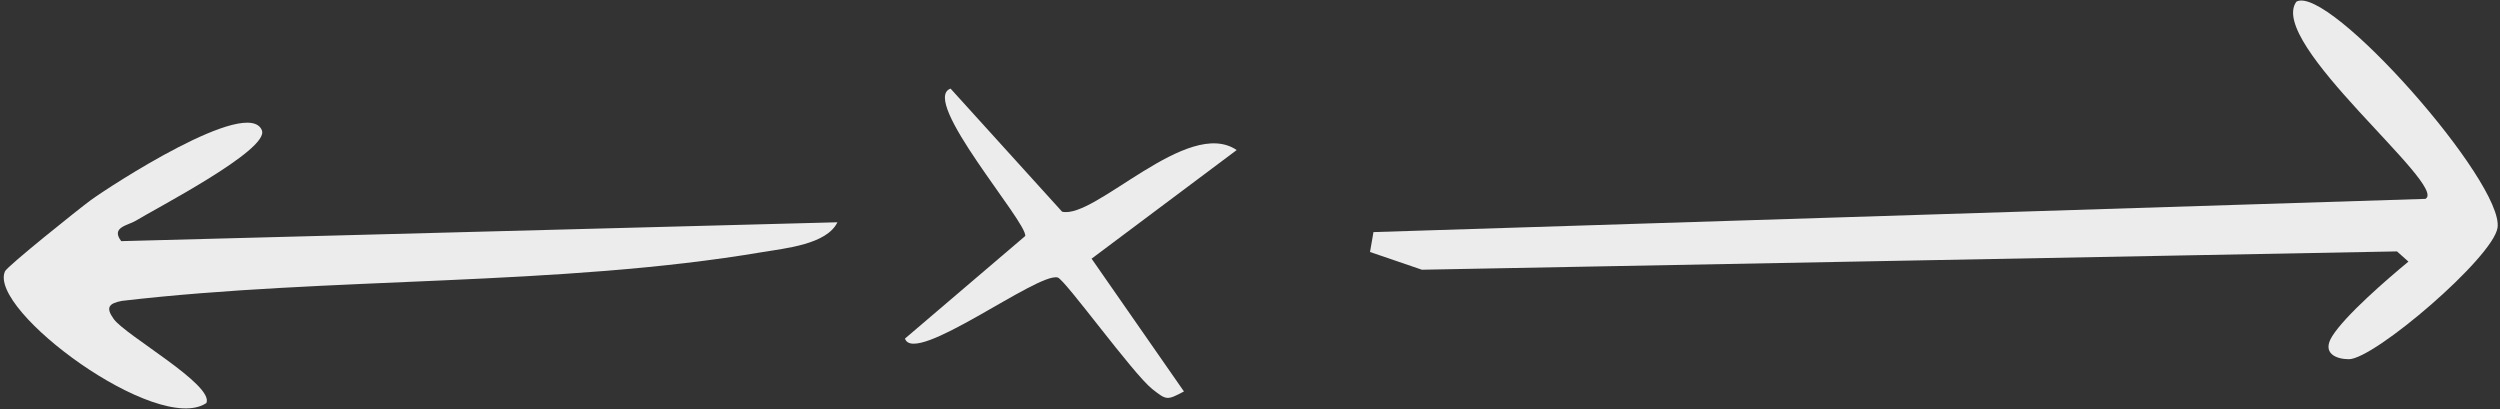
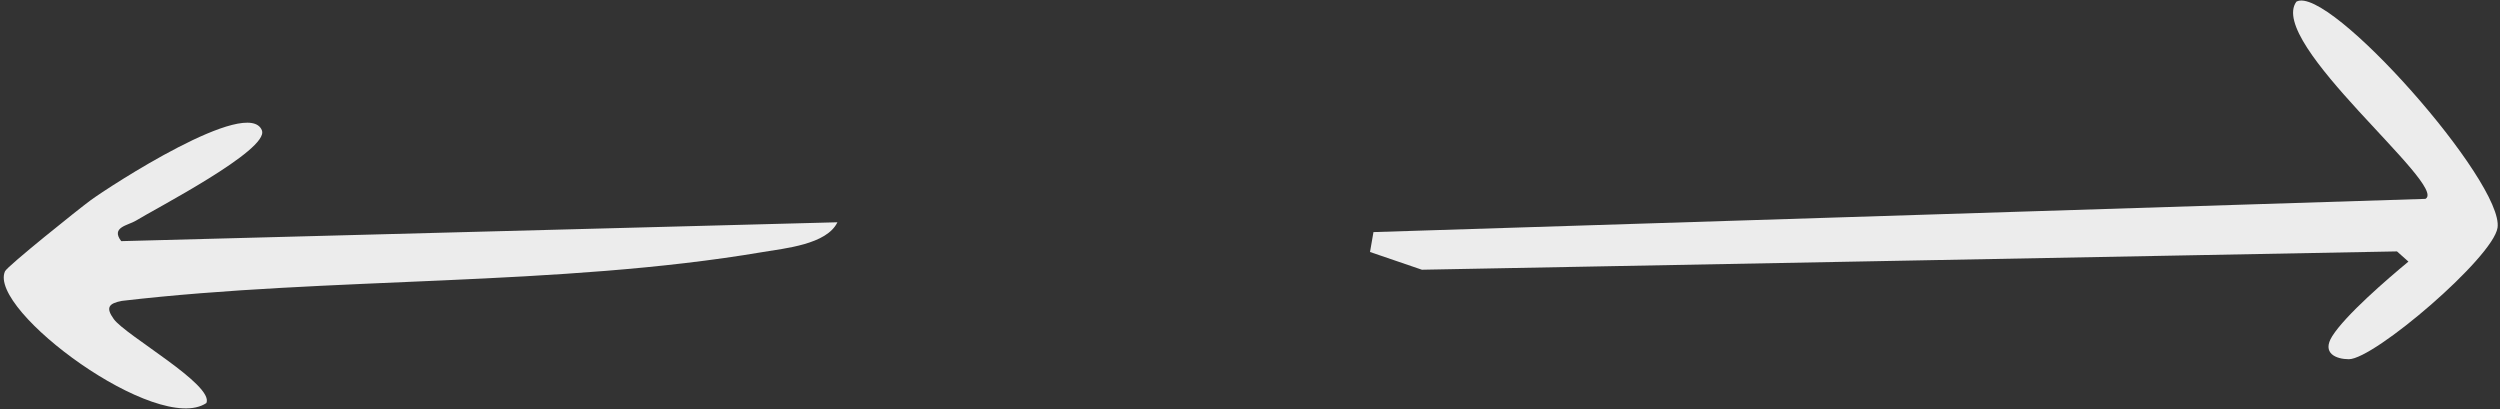
<svg xmlns="http://www.w3.org/2000/svg" width="385" height="63" viewBox="0 0 385 63" fill="none">
  <rect x="0" y="0" width="385" height="63" fill="#333333" stroke="none" />
  <path d="M40.333 20.092C41.488 23.073 23.831 32.183 20.912 33.992C19.722 34.717 17.011 34.985 18.67 37.136L128.961 34.231C127.326 37.659 120.812 38.247 117.465 38.815C86.054 44.143 50.669 42.608 18.775 46.335C16.726 46.727 16.244 47.369 17.523 49.139C19.35 51.669 33.001 59.279 31.785 62.068C24.272 67.097 -1.927 47.756 0.772 41.777C1.116 40.998 12.133 32.177 13.938 30.853C16.762 28.774 38.276 14.761 40.345 20.097L40.333 20.092Z" fill="#ECECEC" />
-   <path d="M146.38 13.637L163.563 32.6C168.632 33.799 182.898 17.96 190.45 23.108L168.104 39.836L182.328 60.284C179.72 61.665 179.651 61.65 177.455 59.919C174.481 57.568 163.989 43.008 162.888 42.736C159.823 41.871 140.802 56.42 139.365 52.14L157.882 36.347C158.271 34.291 141.609 15.391 146.374 13.65L146.38 13.637Z" fill="#ECECEC" />
  <path d="M211.51 35.743L373.514 30.626C377.157 28.695 349.036 6.552 353.645 0.257C358.599 -2.499 385.692 28.159 384.619 35.084C383.903 39.68 365.635 55.324 361.717 55.319C359.811 55.317 357.487 54.429 359.165 51.767C361.203 48.532 367.658 42.961 370.898 40.287L369.135 38.716L218.975 41.538L210.982 38.805L211.516 35.73L211.51 35.743Z" fill="#ECECEC" />
</svg>